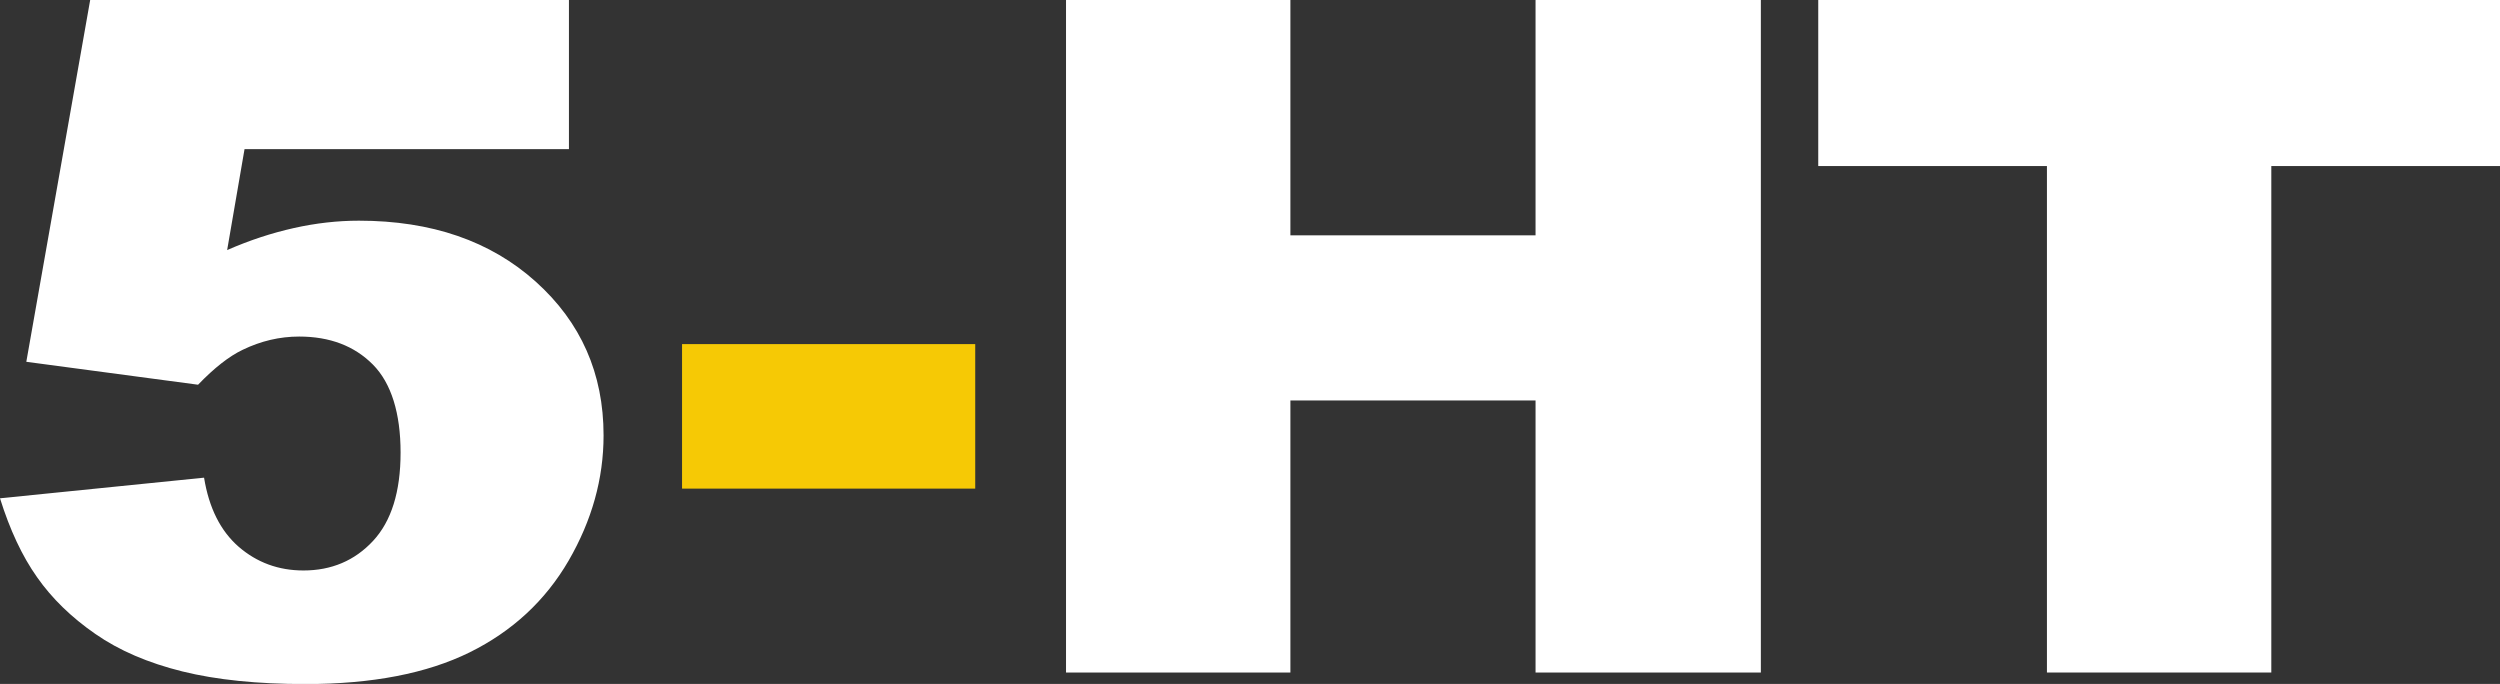
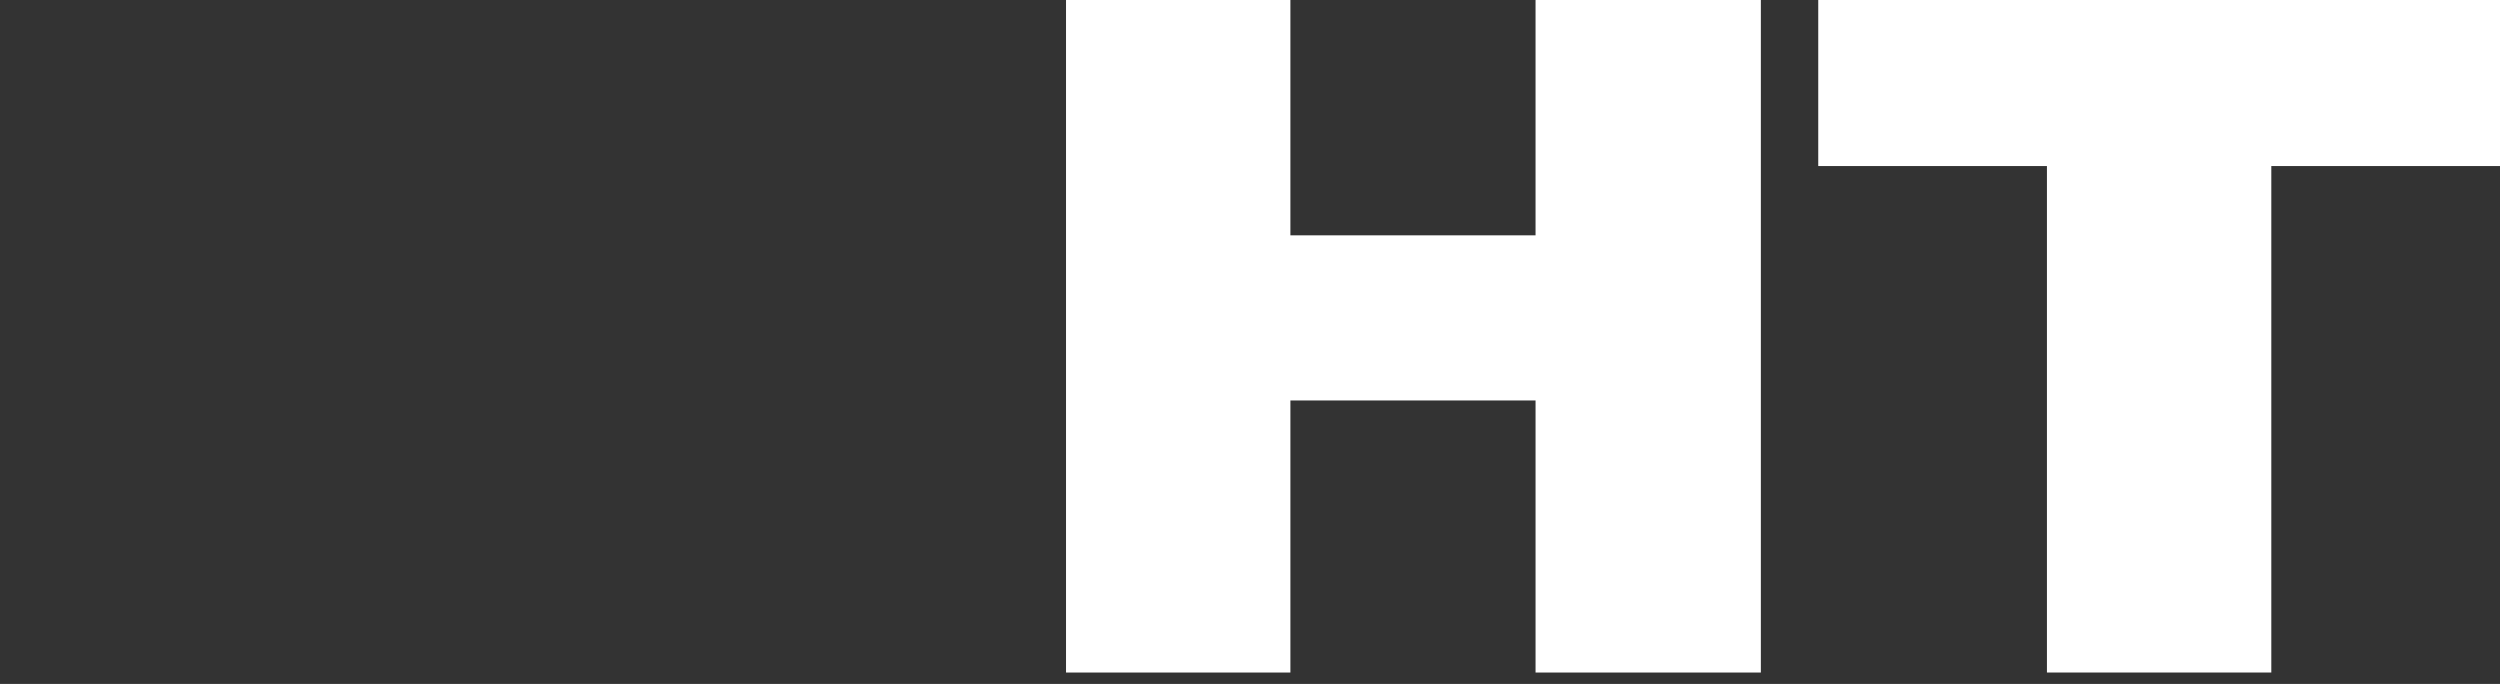
<svg xmlns="http://www.w3.org/2000/svg" id="Layer_2" data-name="Layer 2" viewBox="0 0 162.45 44.44">
  <rect x="0" y="0" width="162.45" height="44.44" fill="#333333" stroke="none" />
  <defs>
    <style> .cls-1 { fill: #fff; } .cls-2 { fill: #f6c905; } </style>
  </defs>
  <g id="Layer_1-2" data-name="Layer 1">
    <g>
      <g>
        <path class="cls-1" d="M69.27,0h14.58v15.29h15.93V0h14.64v43.7h-14.64v-17.68h-15.93v17.68h-14.58V0Z" />
-         <path class="cls-1" d="M118.15,0h44.3v10.79h-14.86v32.91h-14.58V10.79h-14.86V0Z" />
+         <path class="cls-1" d="M118.15,0h44.3v10.79h-14.86v32.91h-14.58V10.79h-14.86V0" />
      </g>
-       <path class="cls-1" d="M5.86,0h31.11v9.69H15.89l-1.13,6.56c1.46-.64,2.9-1.11,4.33-1.43,1.43-.32,2.84-.48,4.23-.48,4.72,0,8.55,1.32,11.49,3.96,2.94,2.64,4.41,5.97,4.41,9.99,0,2.82-.76,5.53-2.27,8.14-1.51,2.6-3.66,4.59-6.43,5.96-2.78,1.37-6.33,2.06-10.67,2.06-3.11,0-5.78-.27-8-.82-2.22-.55-4.11-1.36-5.66-2.44-1.56-1.08-2.82-2.31-3.78-3.68-.97-1.37-1.77-3.08-2.41-5.13l13.26-1.34c.32,1.97,1.07,3.46,2.25,4.49,1.18,1.02,2.58,1.54,4.21,1.54,1.82,0,3.33-.64,4.52-1.92,1.19-1.28,1.79-3.19,1.79-5.74s-.6-4.51-1.8-5.72c-1.2-1.21-2.8-1.82-4.79-1.82-1.27,0-2.49.29-3.67.86-.88.42-1.84,1.17-2.9,2.27l-11.16-1.49L5.86,0Z" />
-       <path class="cls-2" d="M44.32,22.36h19.05v9.39h-19.05v-9.39Z" />
    </g>
  </g>
</svg>